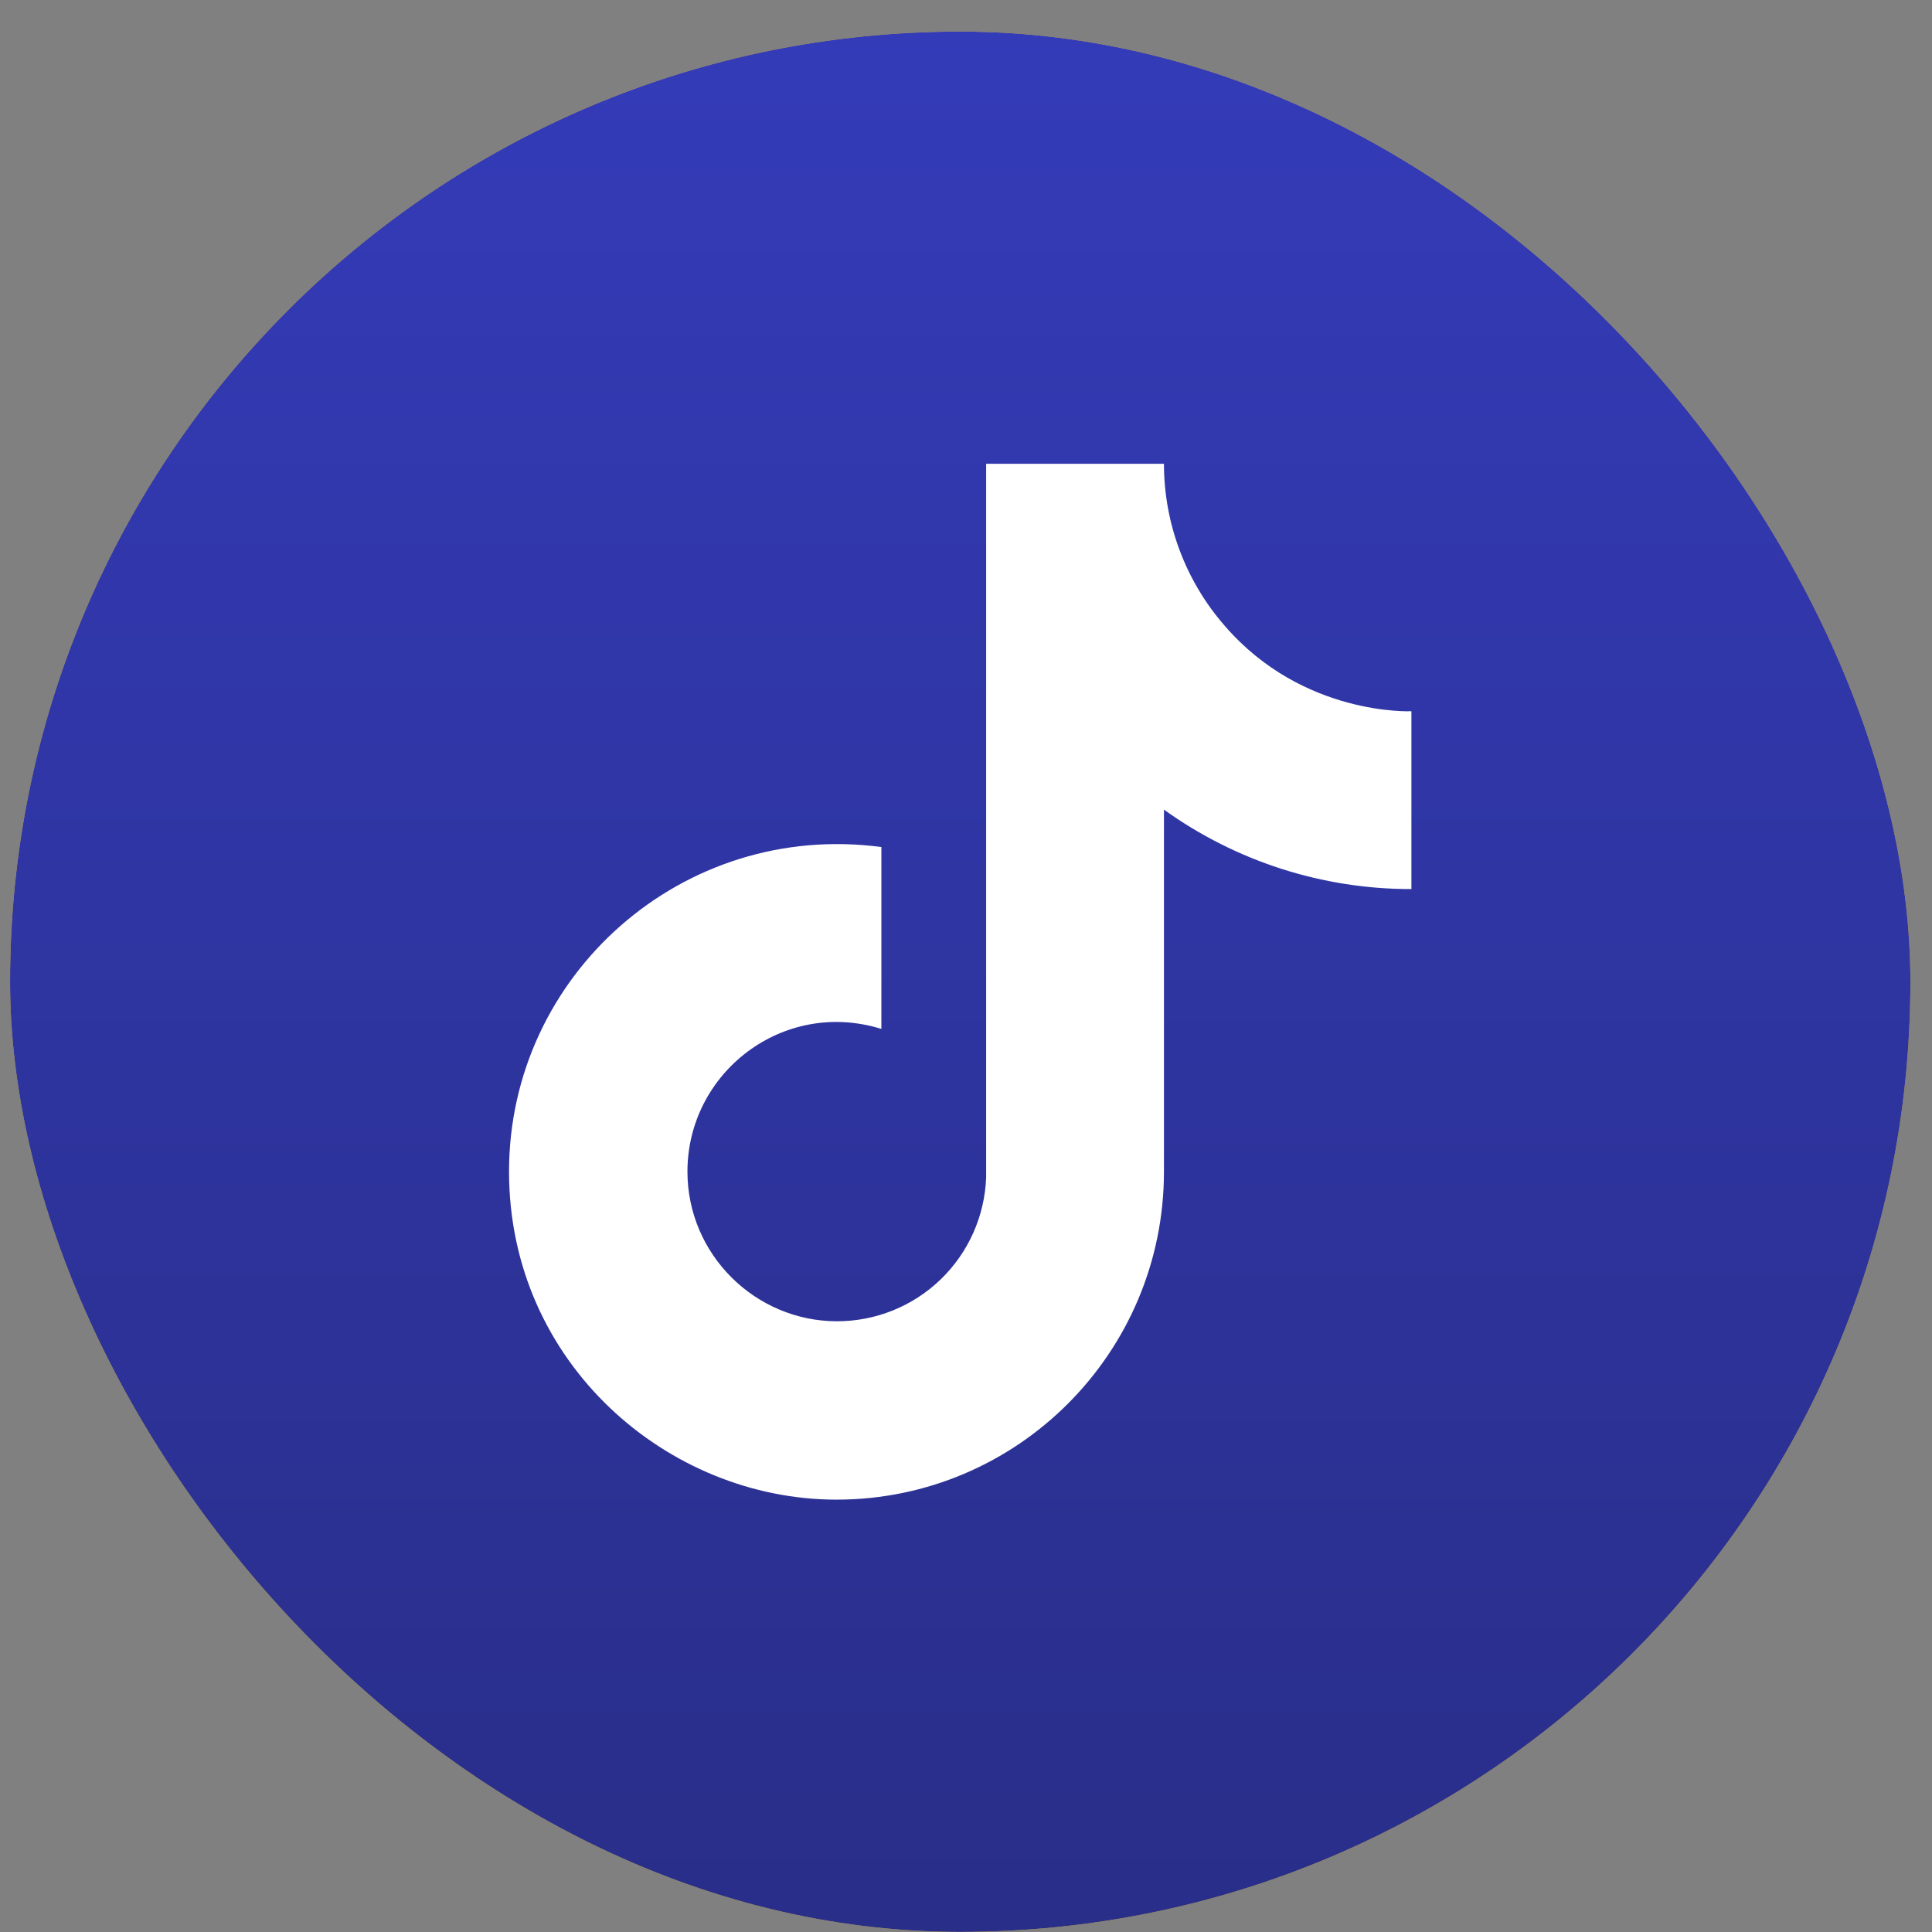
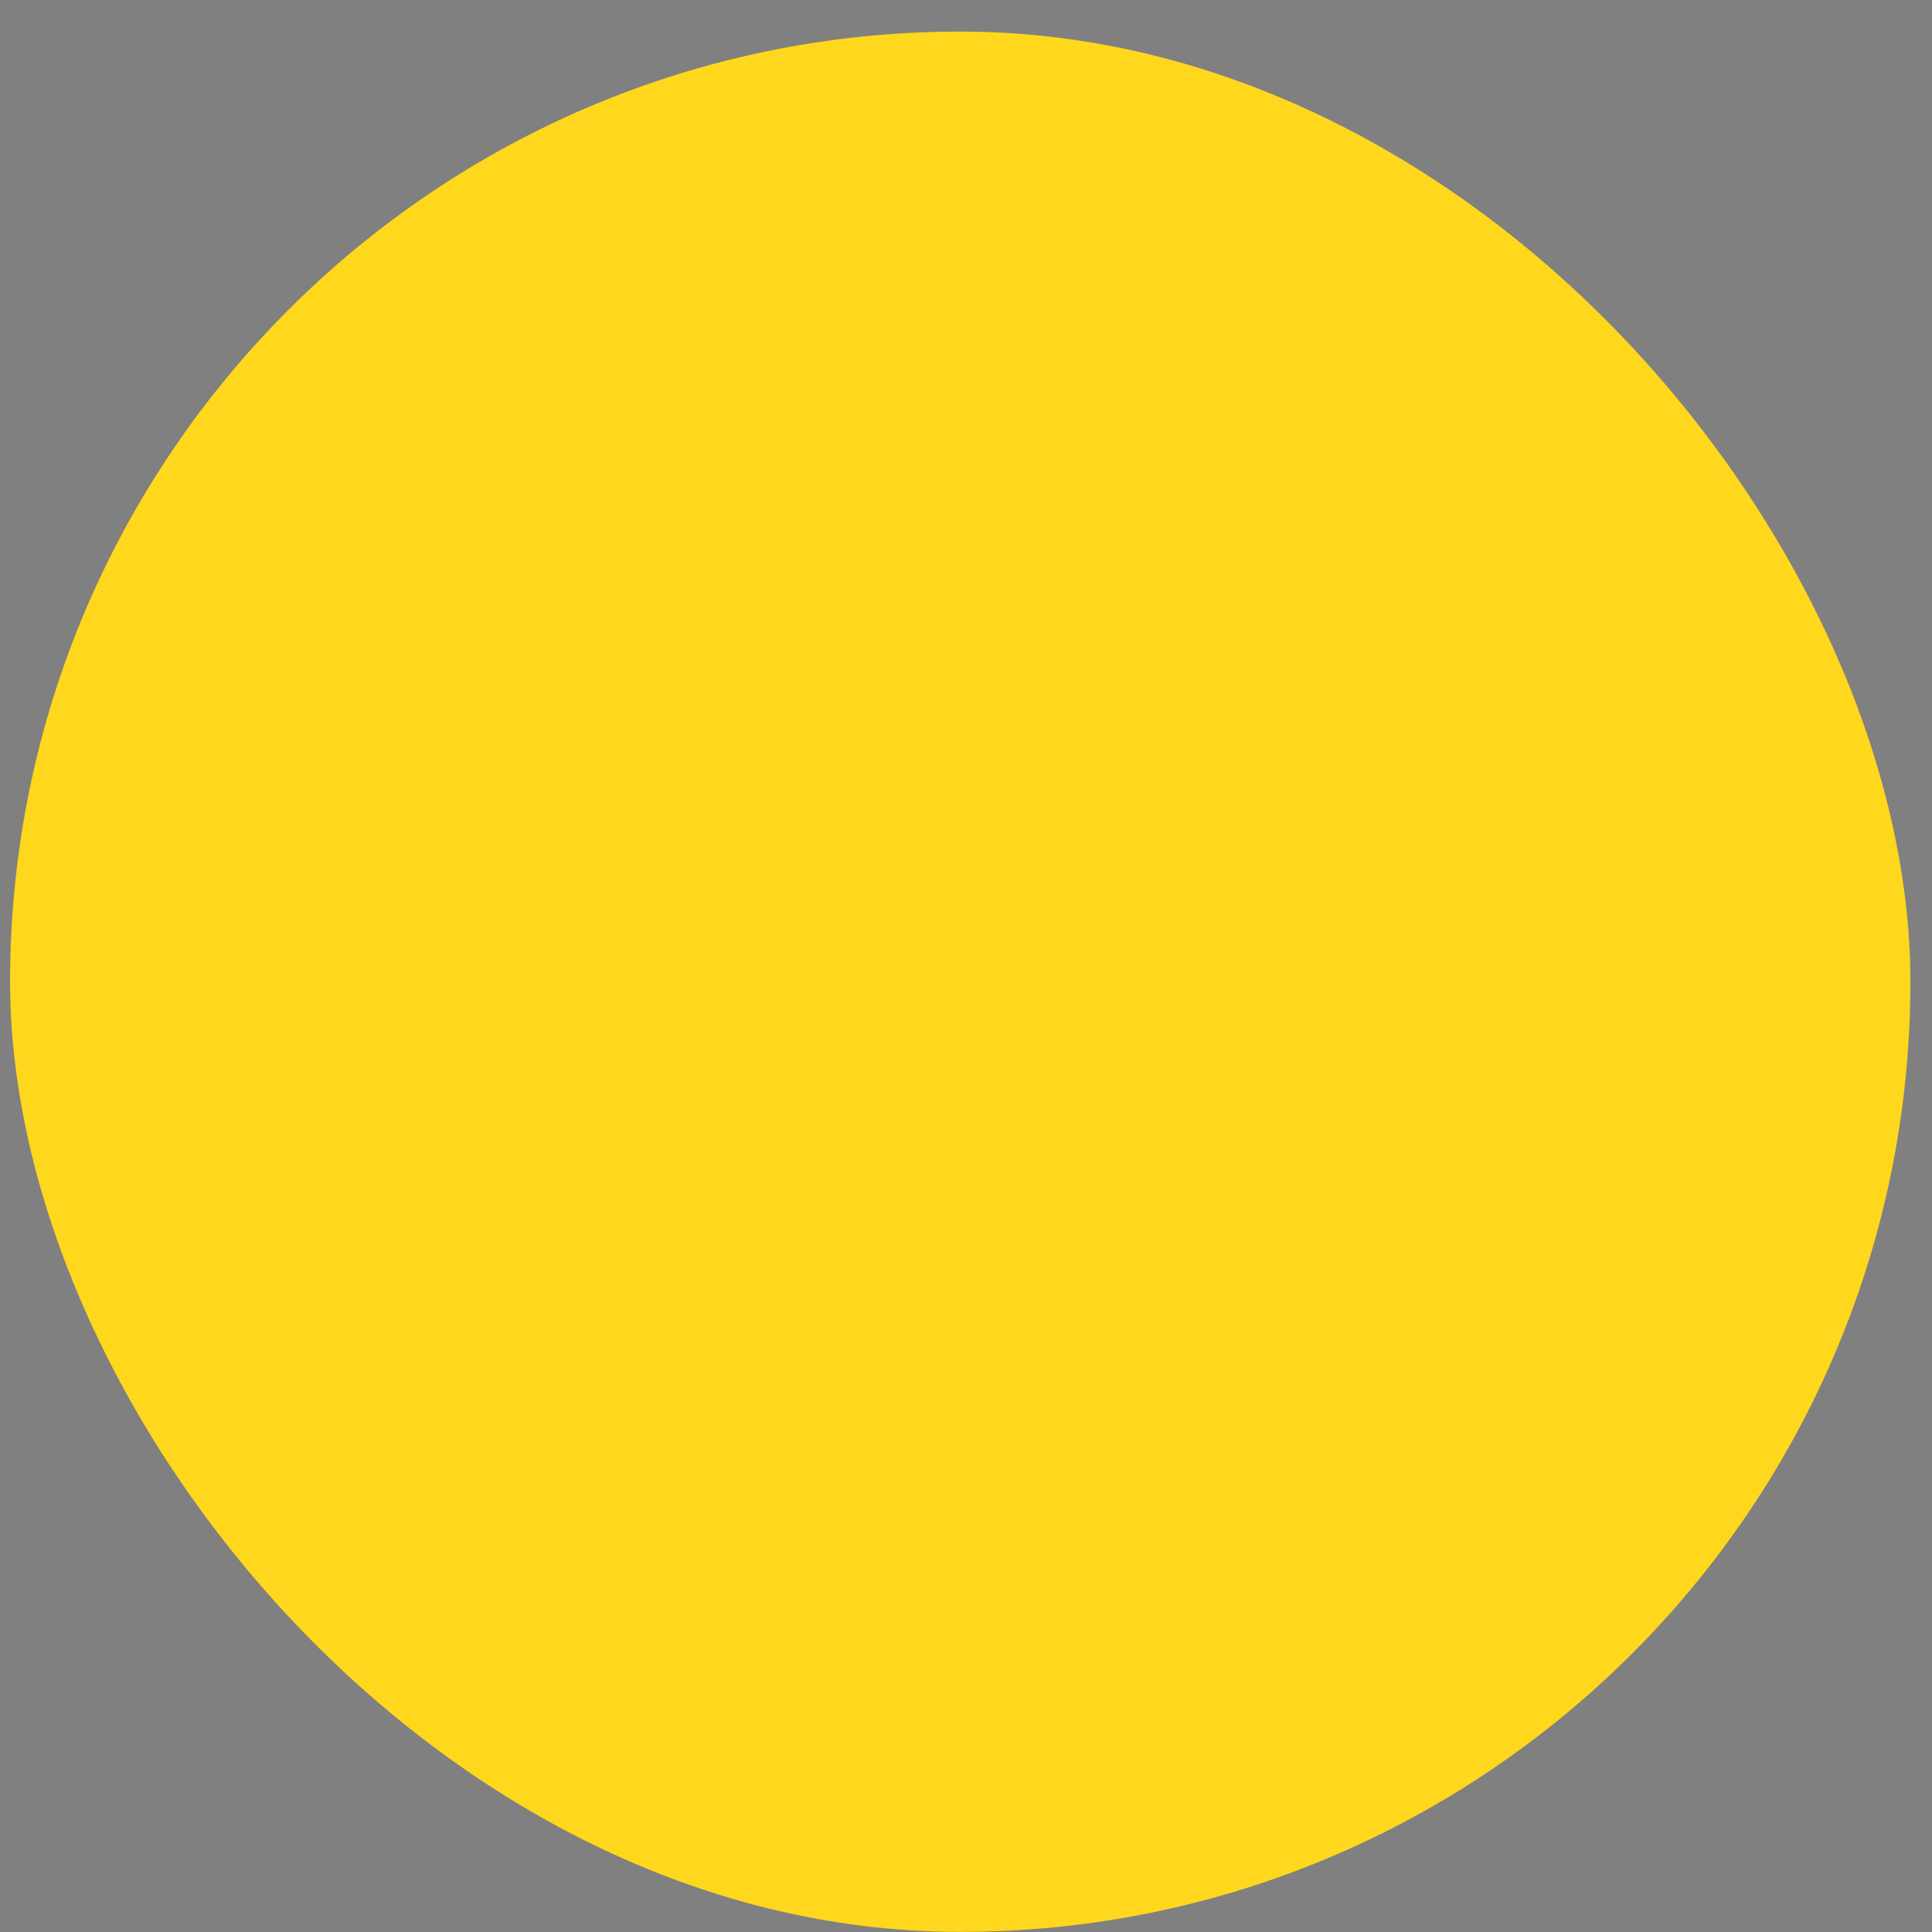
<svg xmlns="http://www.w3.org/2000/svg" width="61" height="61" viewBox="0 0 61 61" fill="none">
  <rect x="0" y="0" width="61" height="61" fill="#808080" stroke="none" />
  <g id="Group 81">
    <g id="Rectangle">
      <rect x="0.318" y="0.997" width="60" height="60" rx="30" fill="#FFD71D" />
-       <rect x="0.318" y="0.997" width="60" height="60" rx="30" fill="url(#paint0_linear_71_524)" />
    </g>
-     <path id="Vector" d="M38.676 19.767C37.434 18.349 36.75 16.528 36.75 14.643H31.136V37.174C31.092 38.394 30.578 39.548 29.7 40.396C28.822 41.243 27.649 41.717 26.429 41.717C23.849 41.717 21.705 39.609 21.705 36.992C21.705 33.867 24.721 31.523 27.828 32.486V26.744C21.56 25.909 16.072 30.778 16.072 36.992C16.072 43.043 21.087 47.349 26.411 47.349C32.117 47.349 36.75 42.716 36.75 36.992V25.563C39.027 27.198 41.76 28.076 44.563 28.071V22.456C44.563 22.456 41.147 22.62 38.676 19.767Z" fill="white" />
  </g>
  <defs>
    <linearGradient id="paint0_linear_71_524" x1="30.318" y1="0.997" x2="30.318" y2="60.997" gradientUnits="userSpaceOnUse">
      <stop stop-color="#343BB8" />
      <stop offset="1" stop-color="#292E89" />
    </linearGradient>
  </defs>
</svg>